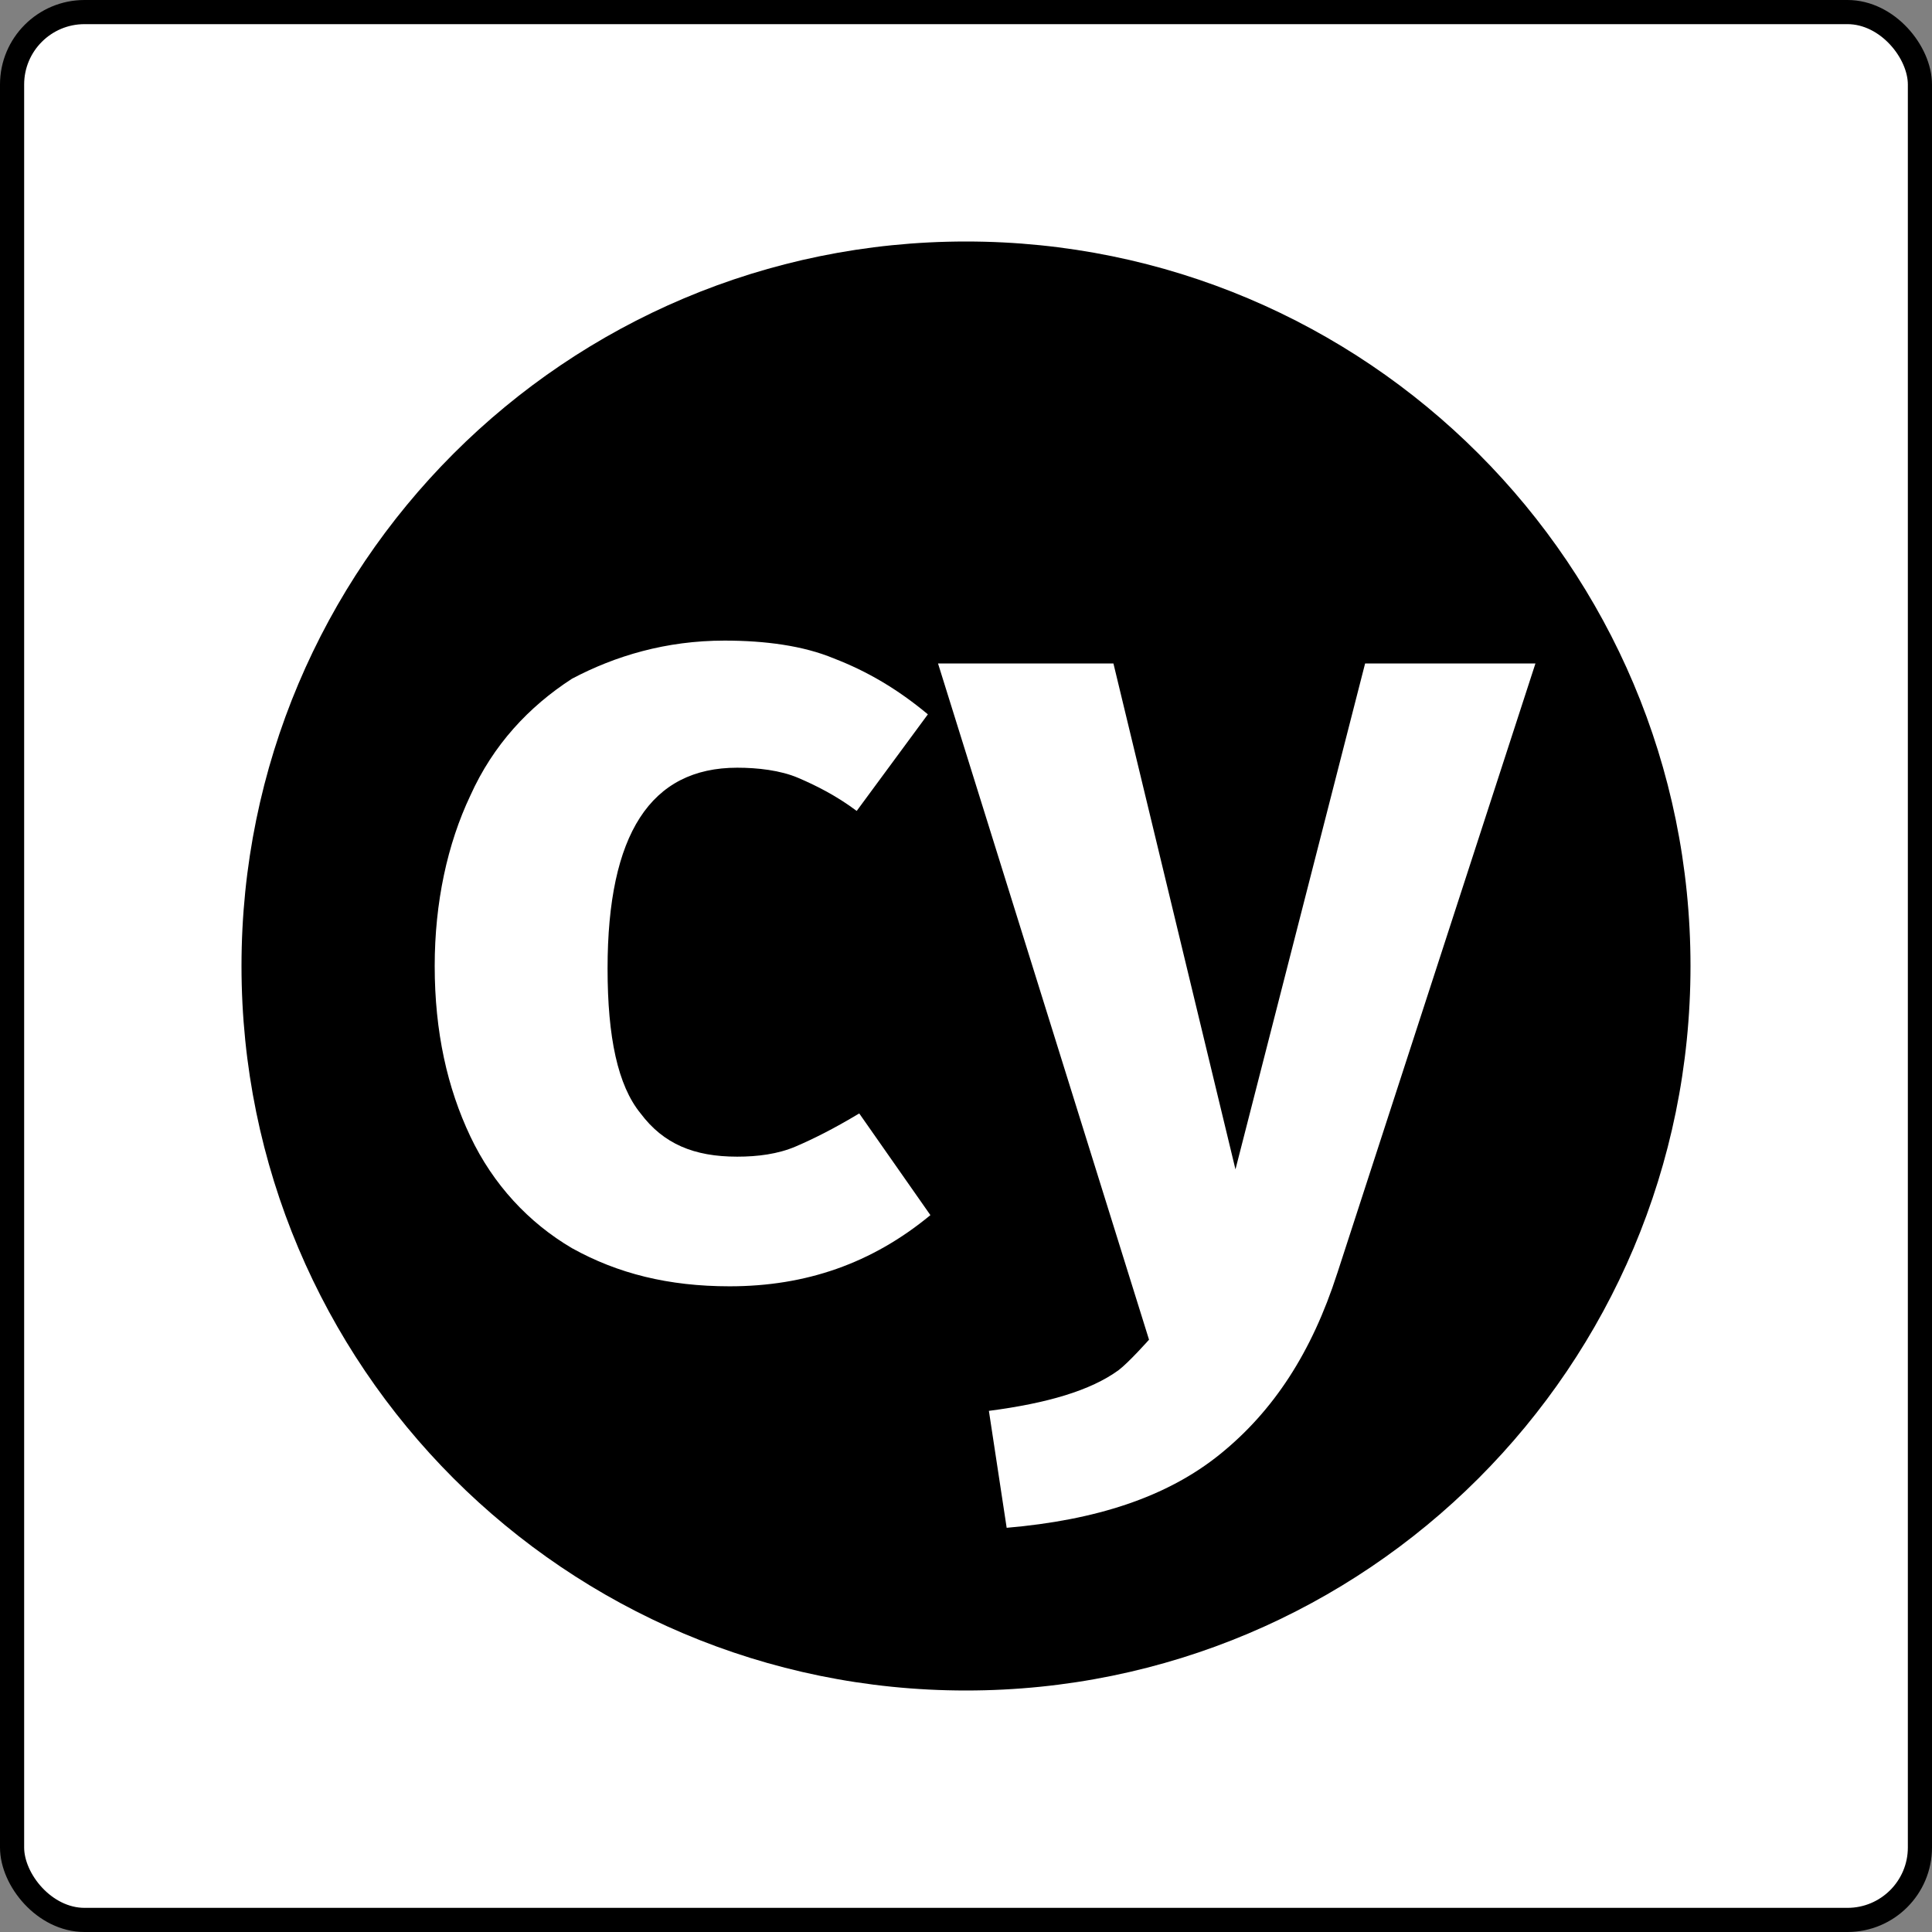
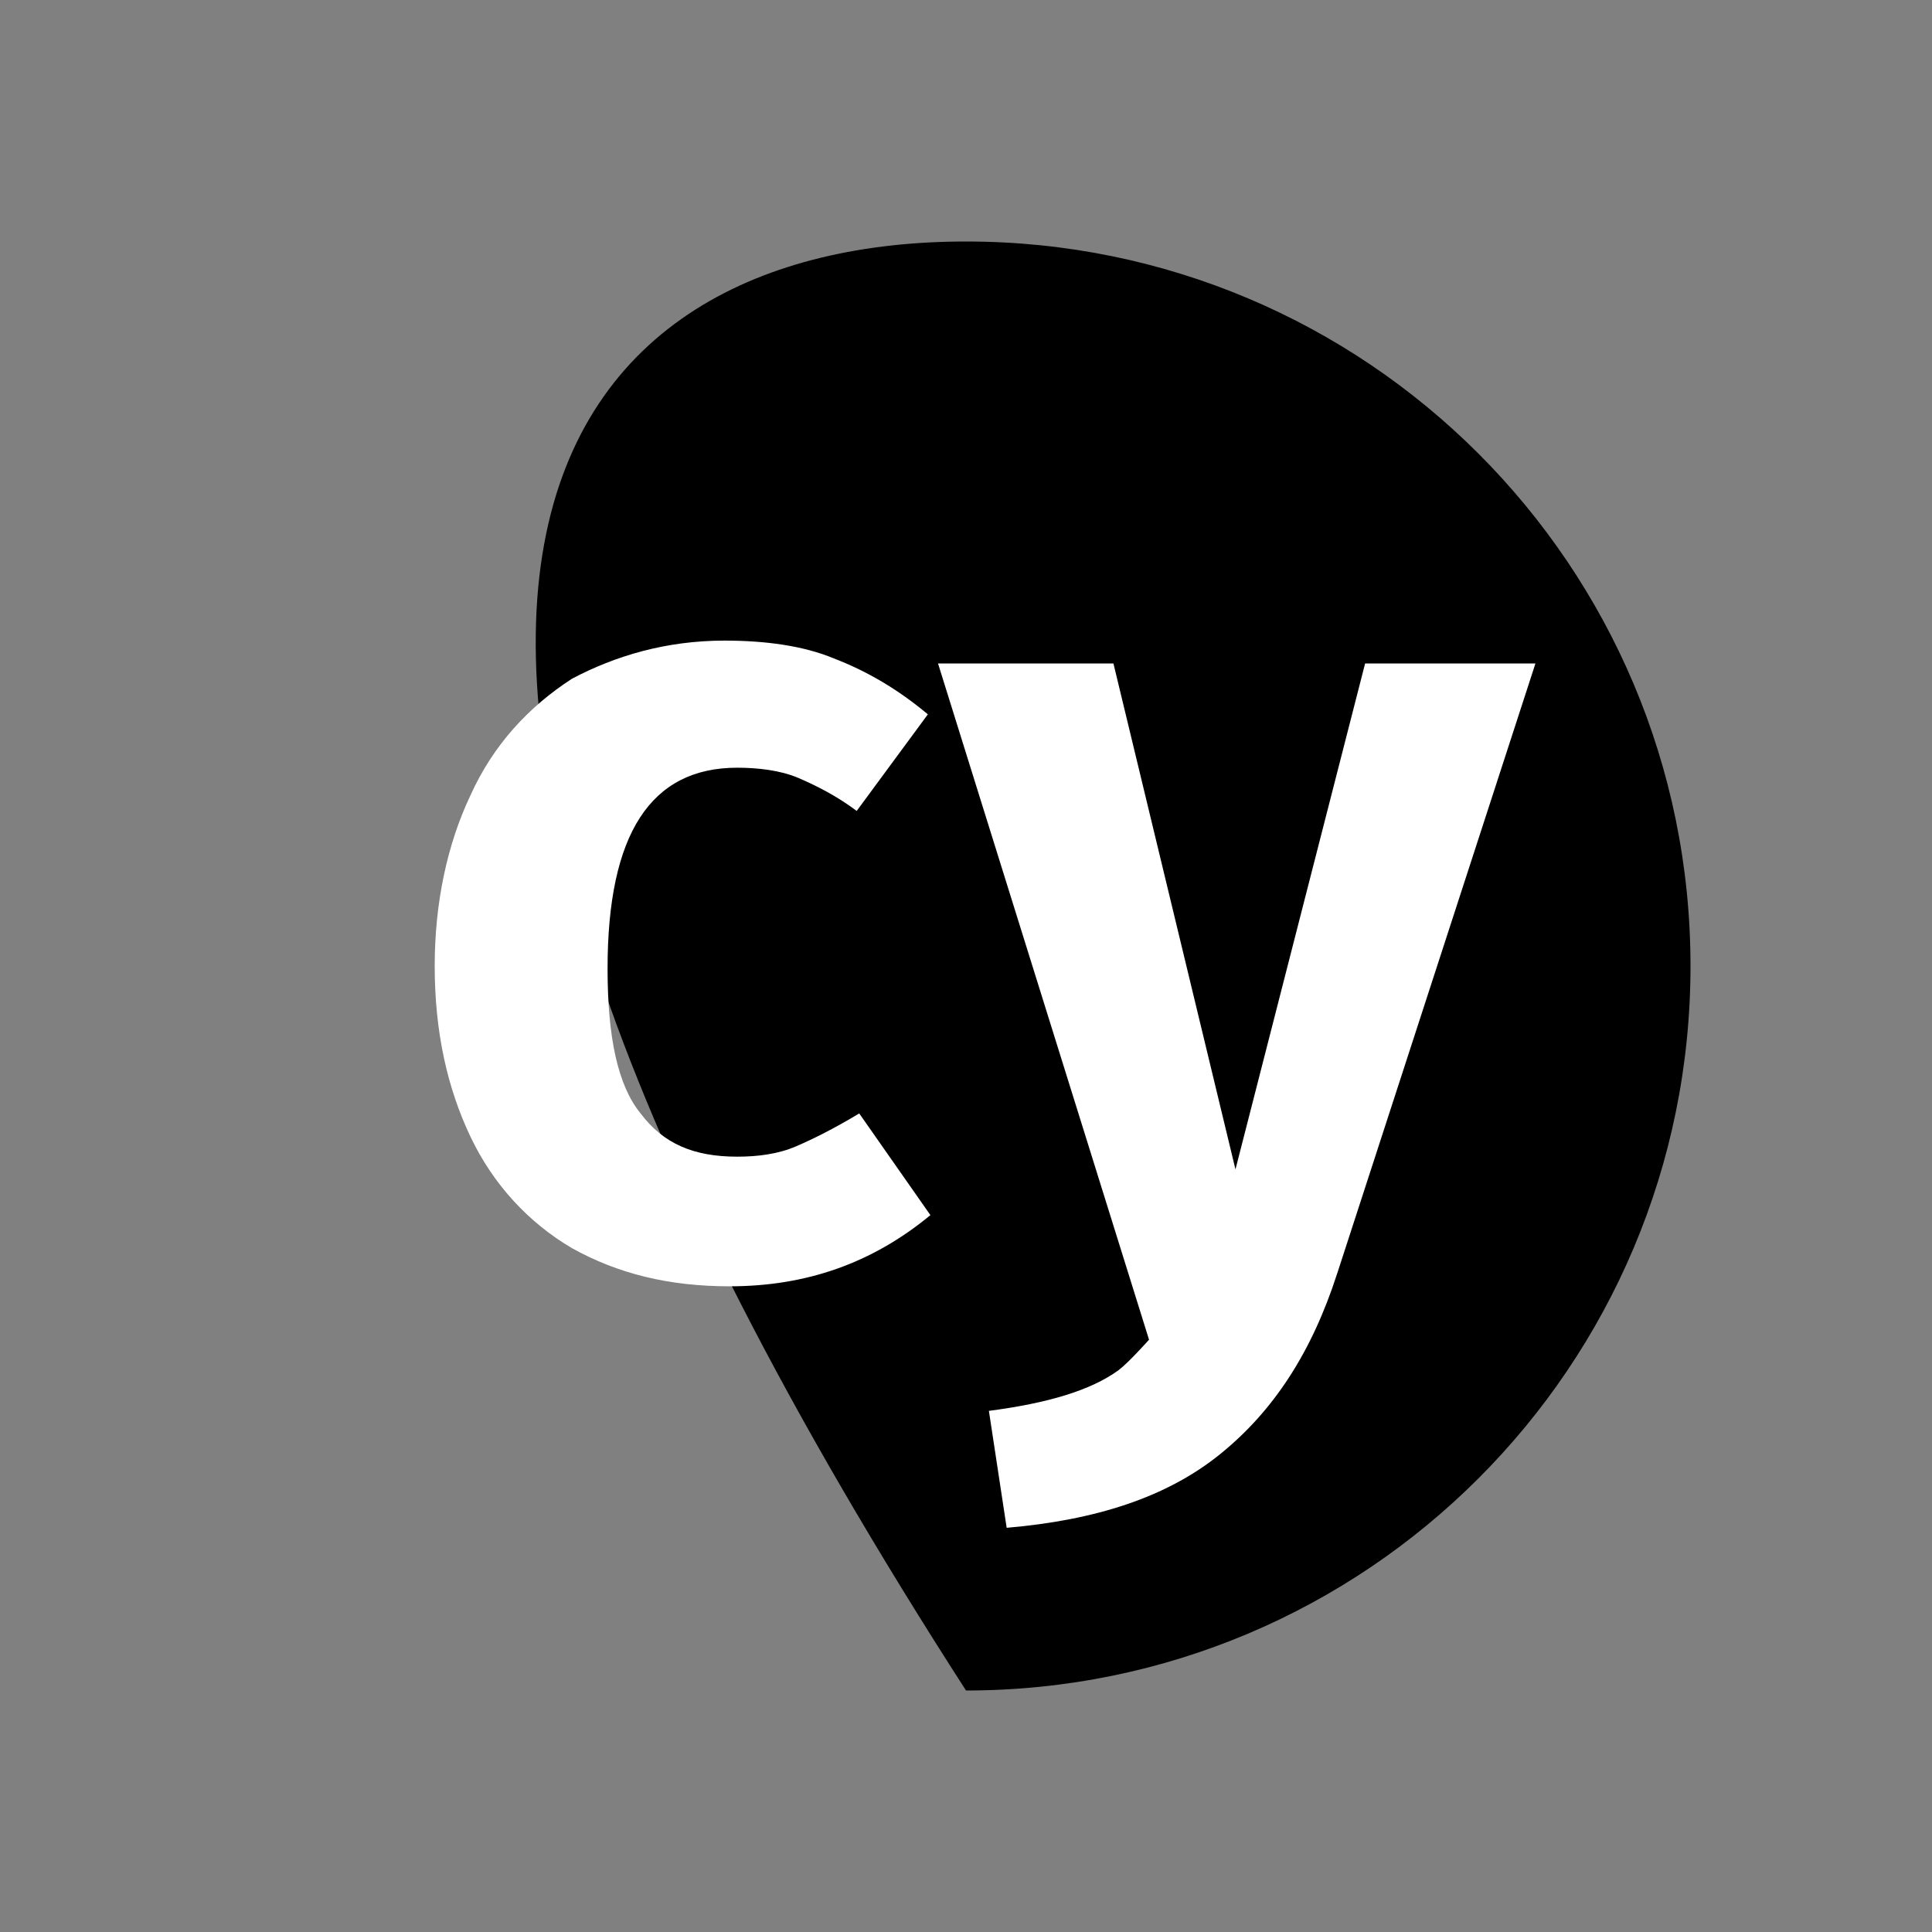
<svg xmlns="http://www.w3.org/2000/svg" width="80px" height="80px" viewBox="0 0 80 80" version="1.1">
  <rect x="0" y="0" width="80" height="80" fill="#808080" stroke="none" />
  <title>CY</title>
  <g id="Page-1" stroke="none" stroke-width="1" fill="none" fill-rule="evenodd">
    <g id="Resources" transform="translate(-178, -407)">
      <g id="CY" transform="translate(178, 407)">
-         <rect id="Rectangle" stroke="#000000" fill="#FFFFFF" x="0.5" y="0.5" width="79" height="79" rx="3" />
        <g transform="translate(10, 10)" fill-rule="nonzero">
-           <path d="M30,0 C46.582,0 60,13.418 60,30 C60,46.582 46.582,60 30,60 C13.418,60 0,46.582 0,30 C0,13.418 13.418,0 30,0 Z" id="IconifyId-1799f1bff53-adb4b7-481" fill="#000" />
+           <path d="M30,0 C46.582,0 60,13.418 60,30 C60,46.582 46.582,60 30,60 C0,13.418 13.418,0 30,0 Z" id="IconifyId-1799f1bff53-adb4b7-481" fill="#000" />
          <path d="M45.368,42.737 C44.316,46 42.737,48.421 40.526,50.21 C38.316,52 35.368,52.947 31.684,53.263 L30.948,48.421 C33.368,48.105 35.158,47.579 36.316,46.737 C36.737,46.421 37.579,45.474 37.579,45.474 L28.842,17.474 L36.105,17.474 L41.158,38.421 L46.526,17.474 L53.579,17.474 L45.369,42.737 L45.368,42.737 Z M20,16.526 C21.684,16.526 23.263,16.737 24.526,17.263 C25.895,17.79 27.158,18.526 28.421,19.579 L25.474,23.579 C24.631,22.947 23.79,22.526 23.053,22.211 C22.316,21.895 21.368,21.789 20.526,21.789 C16.947,21.789 15.158,24.526 15.158,30.105 C15.158,32.947 15.579,34.947 16.526,36.105 C17.474,37.368 18.737,37.895 20.526,37.895 C21.369,37.895 22.211,37.789 22.947,37.474 C23.684,37.158 24.526,36.737 25.579,36.105 L28.526,40.316 C26.105,42.316 23.369,43.263 20.211,43.263 C17.684,43.263 15.579,42.737 13.684,41.684 C11.895,40.632 10.421,39.053 9.474,37.053 C8.526,35.053 8,32.737 8,30 C8,27.368 8.526,24.947 9.474,22.947 C10.421,20.842 11.895,19.263 13.684,18.105 C15.474,17.158 17.579,16.526 20,16.526 L20,16.526 Z" id="Shape" fill="#FFFFFF" />
        </g>
      </g>
    </g>
  </g>
</svg>